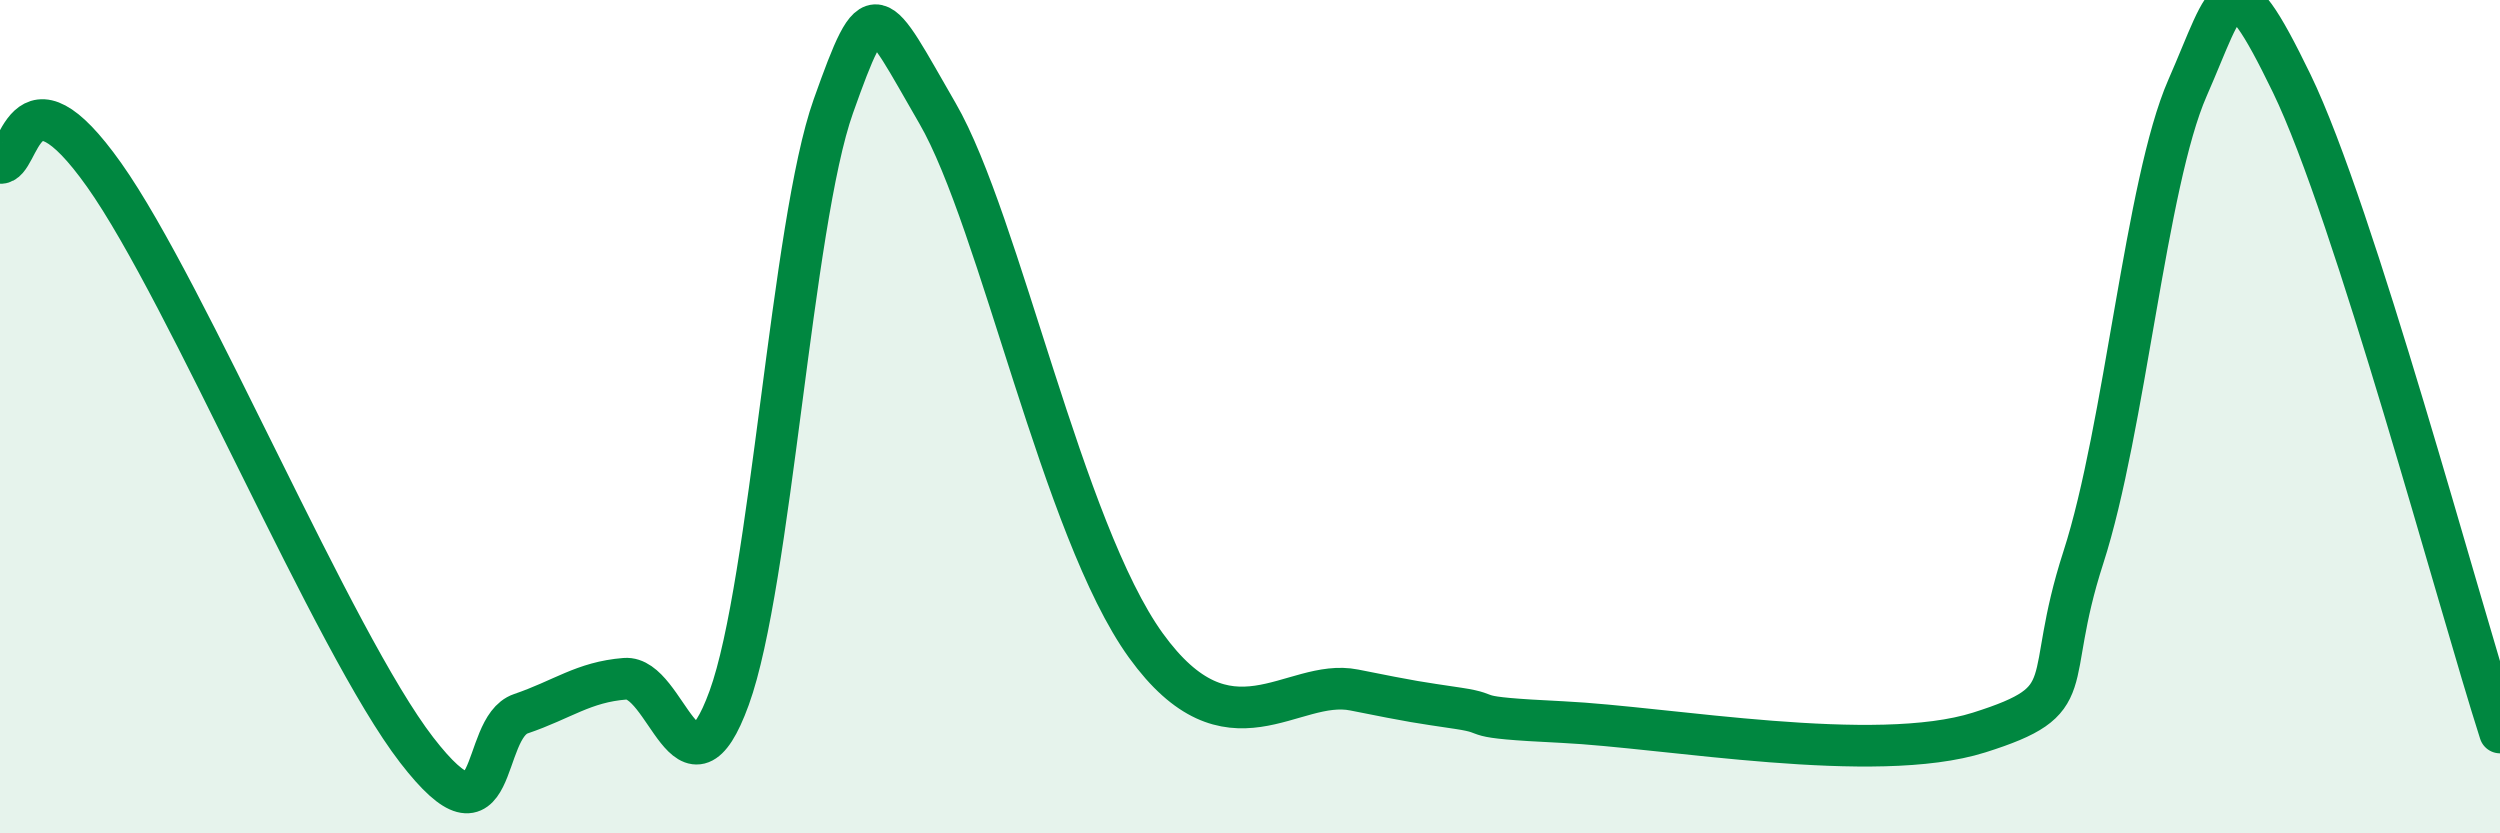
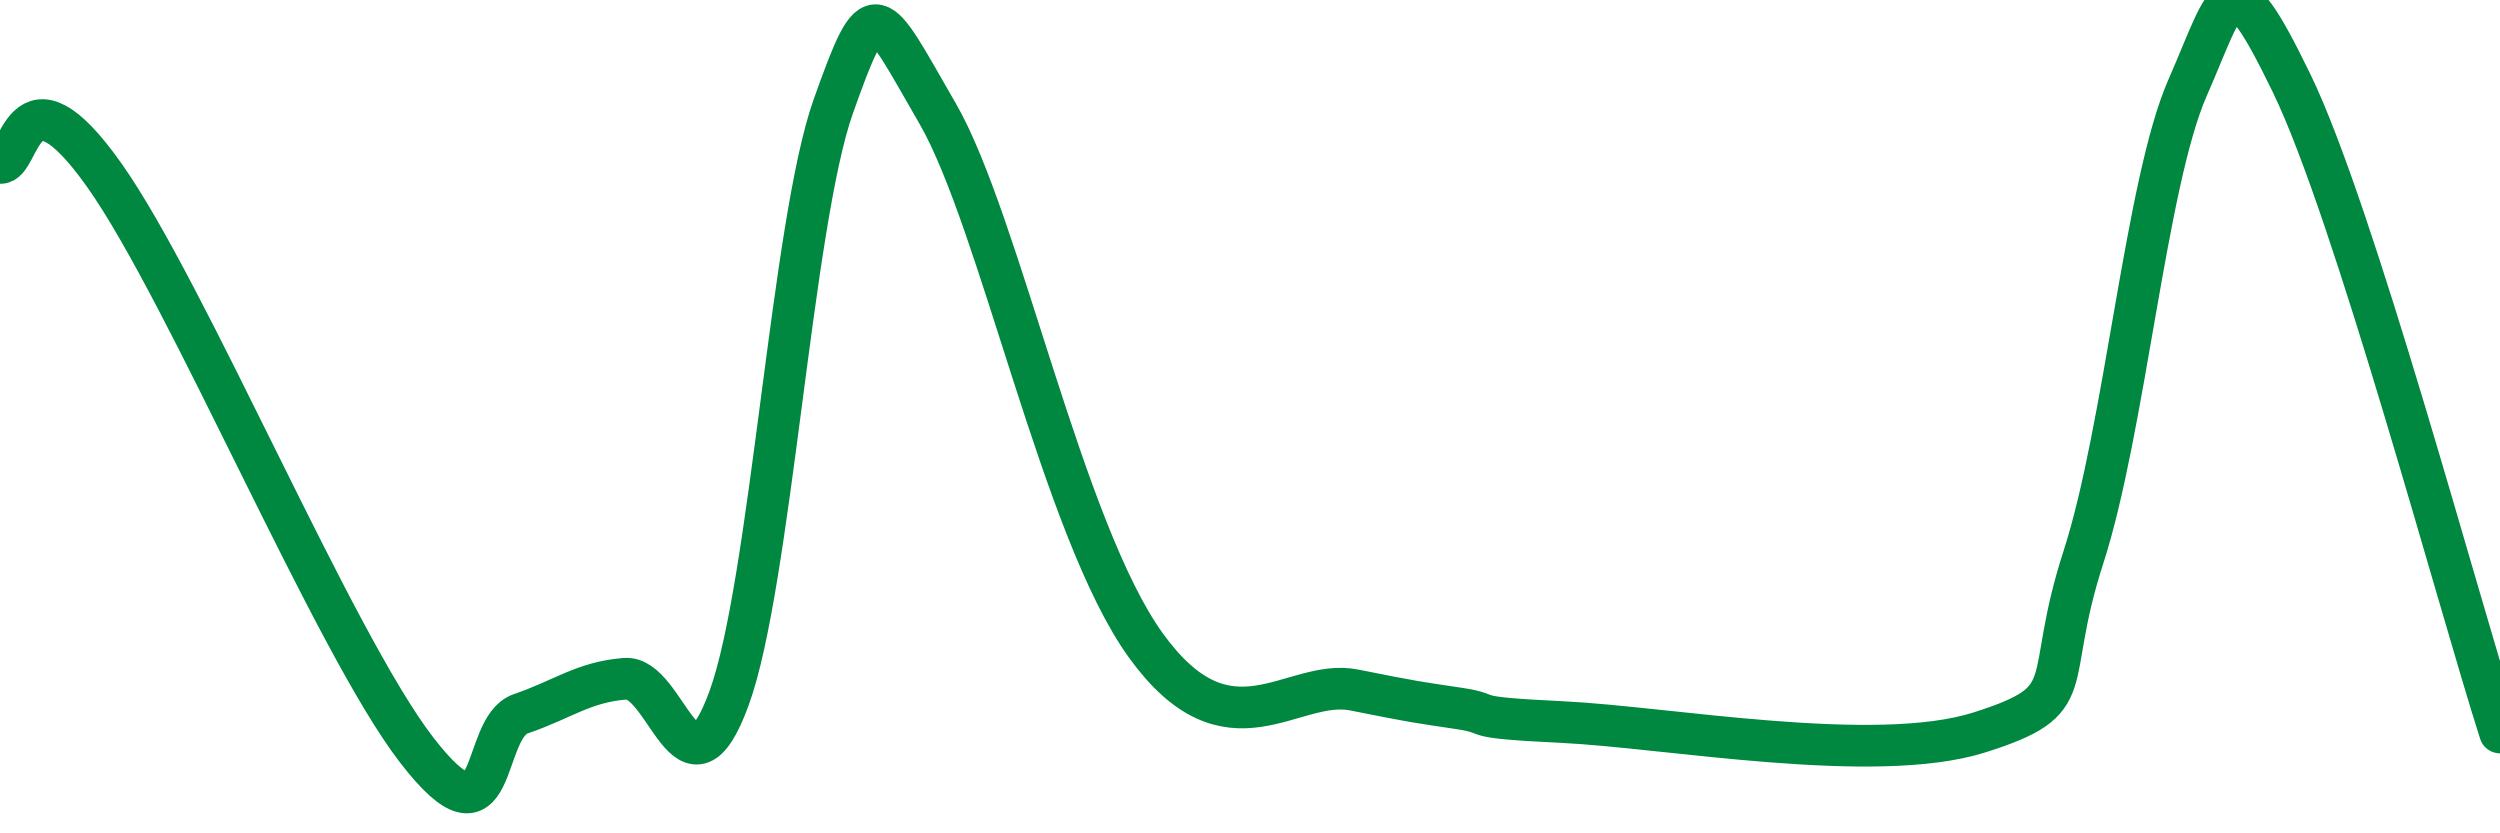
<svg xmlns="http://www.w3.org/2000/svg" width="60" height="20" viewBox="0 0 60 20">
-   <path d="M 0,3.91 C 0.5,3.97 0.5,1.38 2.5,4.2 C 4.5,7.02 8,15.41 10,18 C 12,20.59 11.5,17.47 12.5,17.13 C 13.5,16.79 14,16.37 15,16.29 C 16,16.21 16.5,19.5 17.5,16.75 C 18.5,14 19,5.36 20,2.55 C 21,-0.26 21,0.13 22.5,2.72 C 24,5.31 25.5,12.72 27.5,15.49 C 29.5,18.26 31,16.26 32.5,16.56 C 34,16.86 34,16.85 35,17 C 36,17.15 35,17.21 37.5,17.33 C 40,17.45 45,18.37 47.5,17.58 C 50,16.79 49,16.47 50,13.38 C 51,10.29 51.5,4.39 52.5,2.11 C 53.5,-0.17 53.5,-1.09 55,2 C 56.5,5.09 59,14.46 60,17.58L60 20L0 20Z" fill="#008740" opacity="0.1" stroke-linecap="round" stroke-linejoin="round" />
  <path d="M 0,3.91 C 0.5,3.97 0.5,1.38 2.5,4.2 C 4.5,7.02 8,15.41 10,18 C 12,20.59 11.5,17.47 12.5,17.13 C 13.5,16.79 14,16.37 15,16.29 C 16,16.21 16.5,19.5 17.5,16.75 C 18.5,14 19,5.36 20,2.55 C 21,-0.26 21,0.13 22.5,2.72 C 24,5.31 25.5,12.72 27.5,15.49 C 29.5,18.26 31,16.26 32.5,16.56 C 34,16.86 34,16.85 35,17 C 36,17.15 35,17.21 37.5,17.33 C 40,17.45 45,18.37 47.5,17.58 C 50,16.79 49,16.47 50,13.38 C 51,10.29 51.5,4.39 52.5,2.11 C 53.5,-0.17 53.5,-1.09 55,2 C 56.5,5.09 59,14.46 60,17.58" stroke="#008740" stroke-width="1" fill="none" stroke-linecap="round" stroke-linejoin="round" />
</svg>